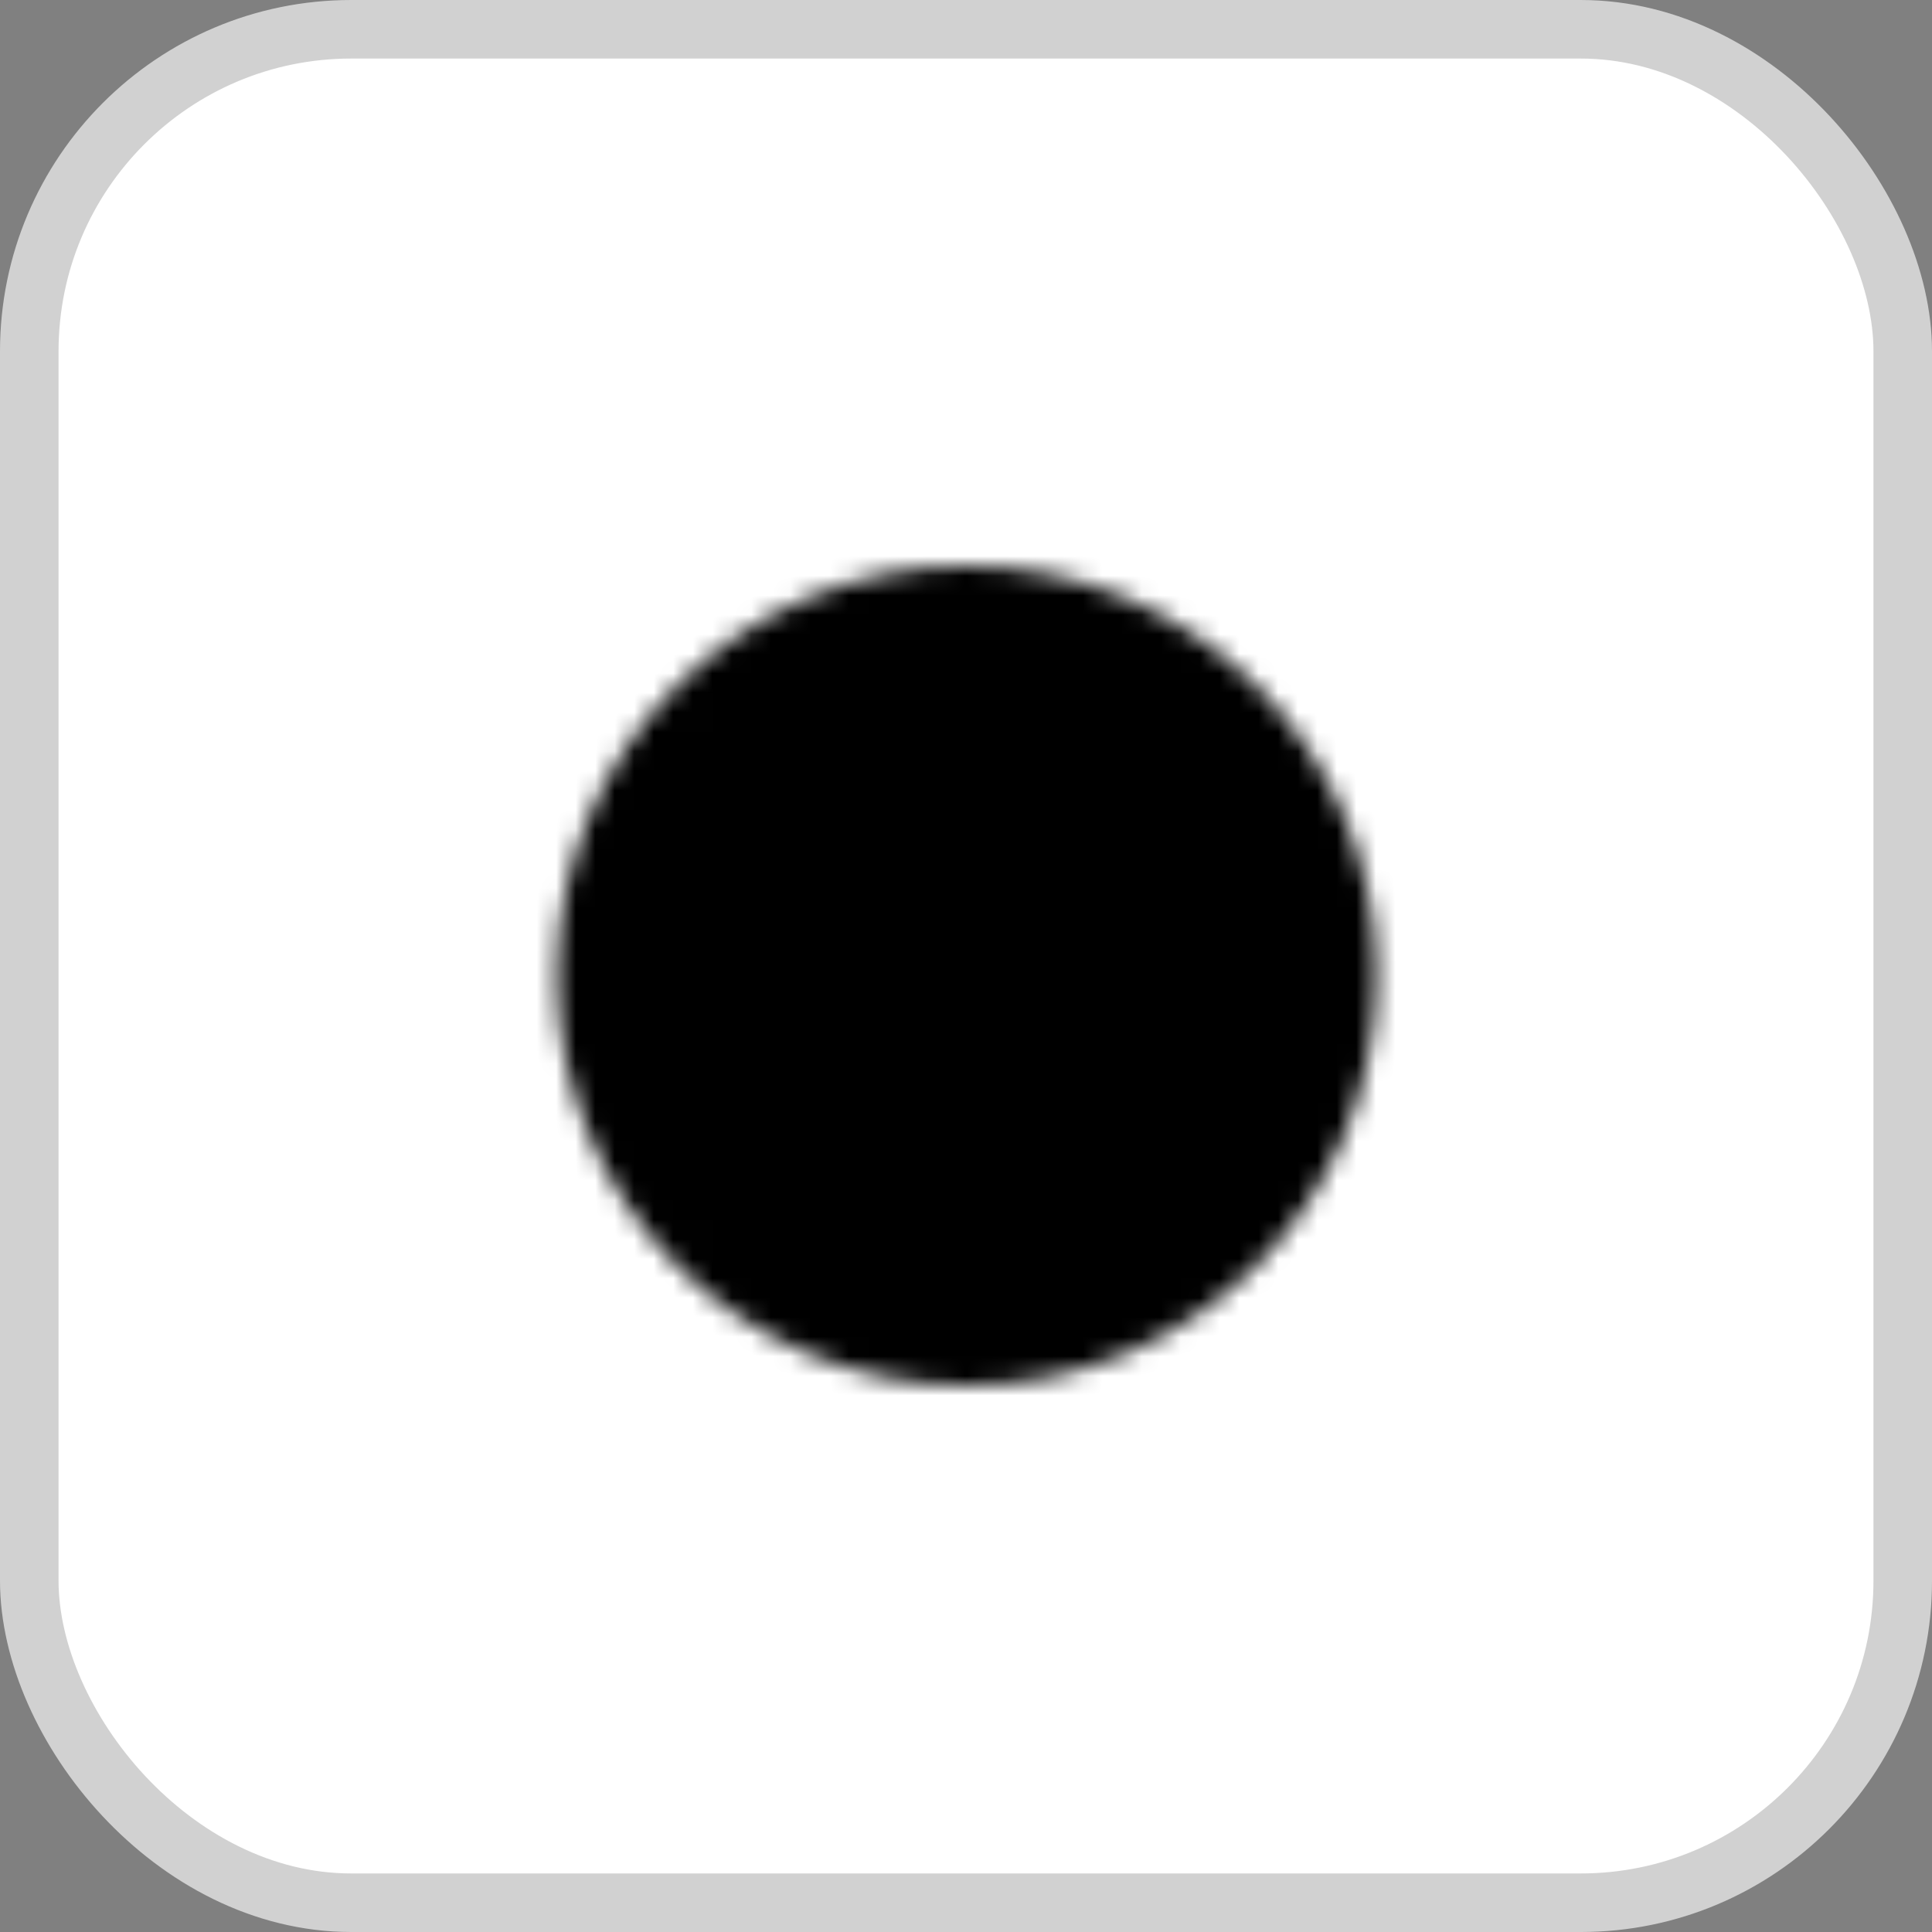
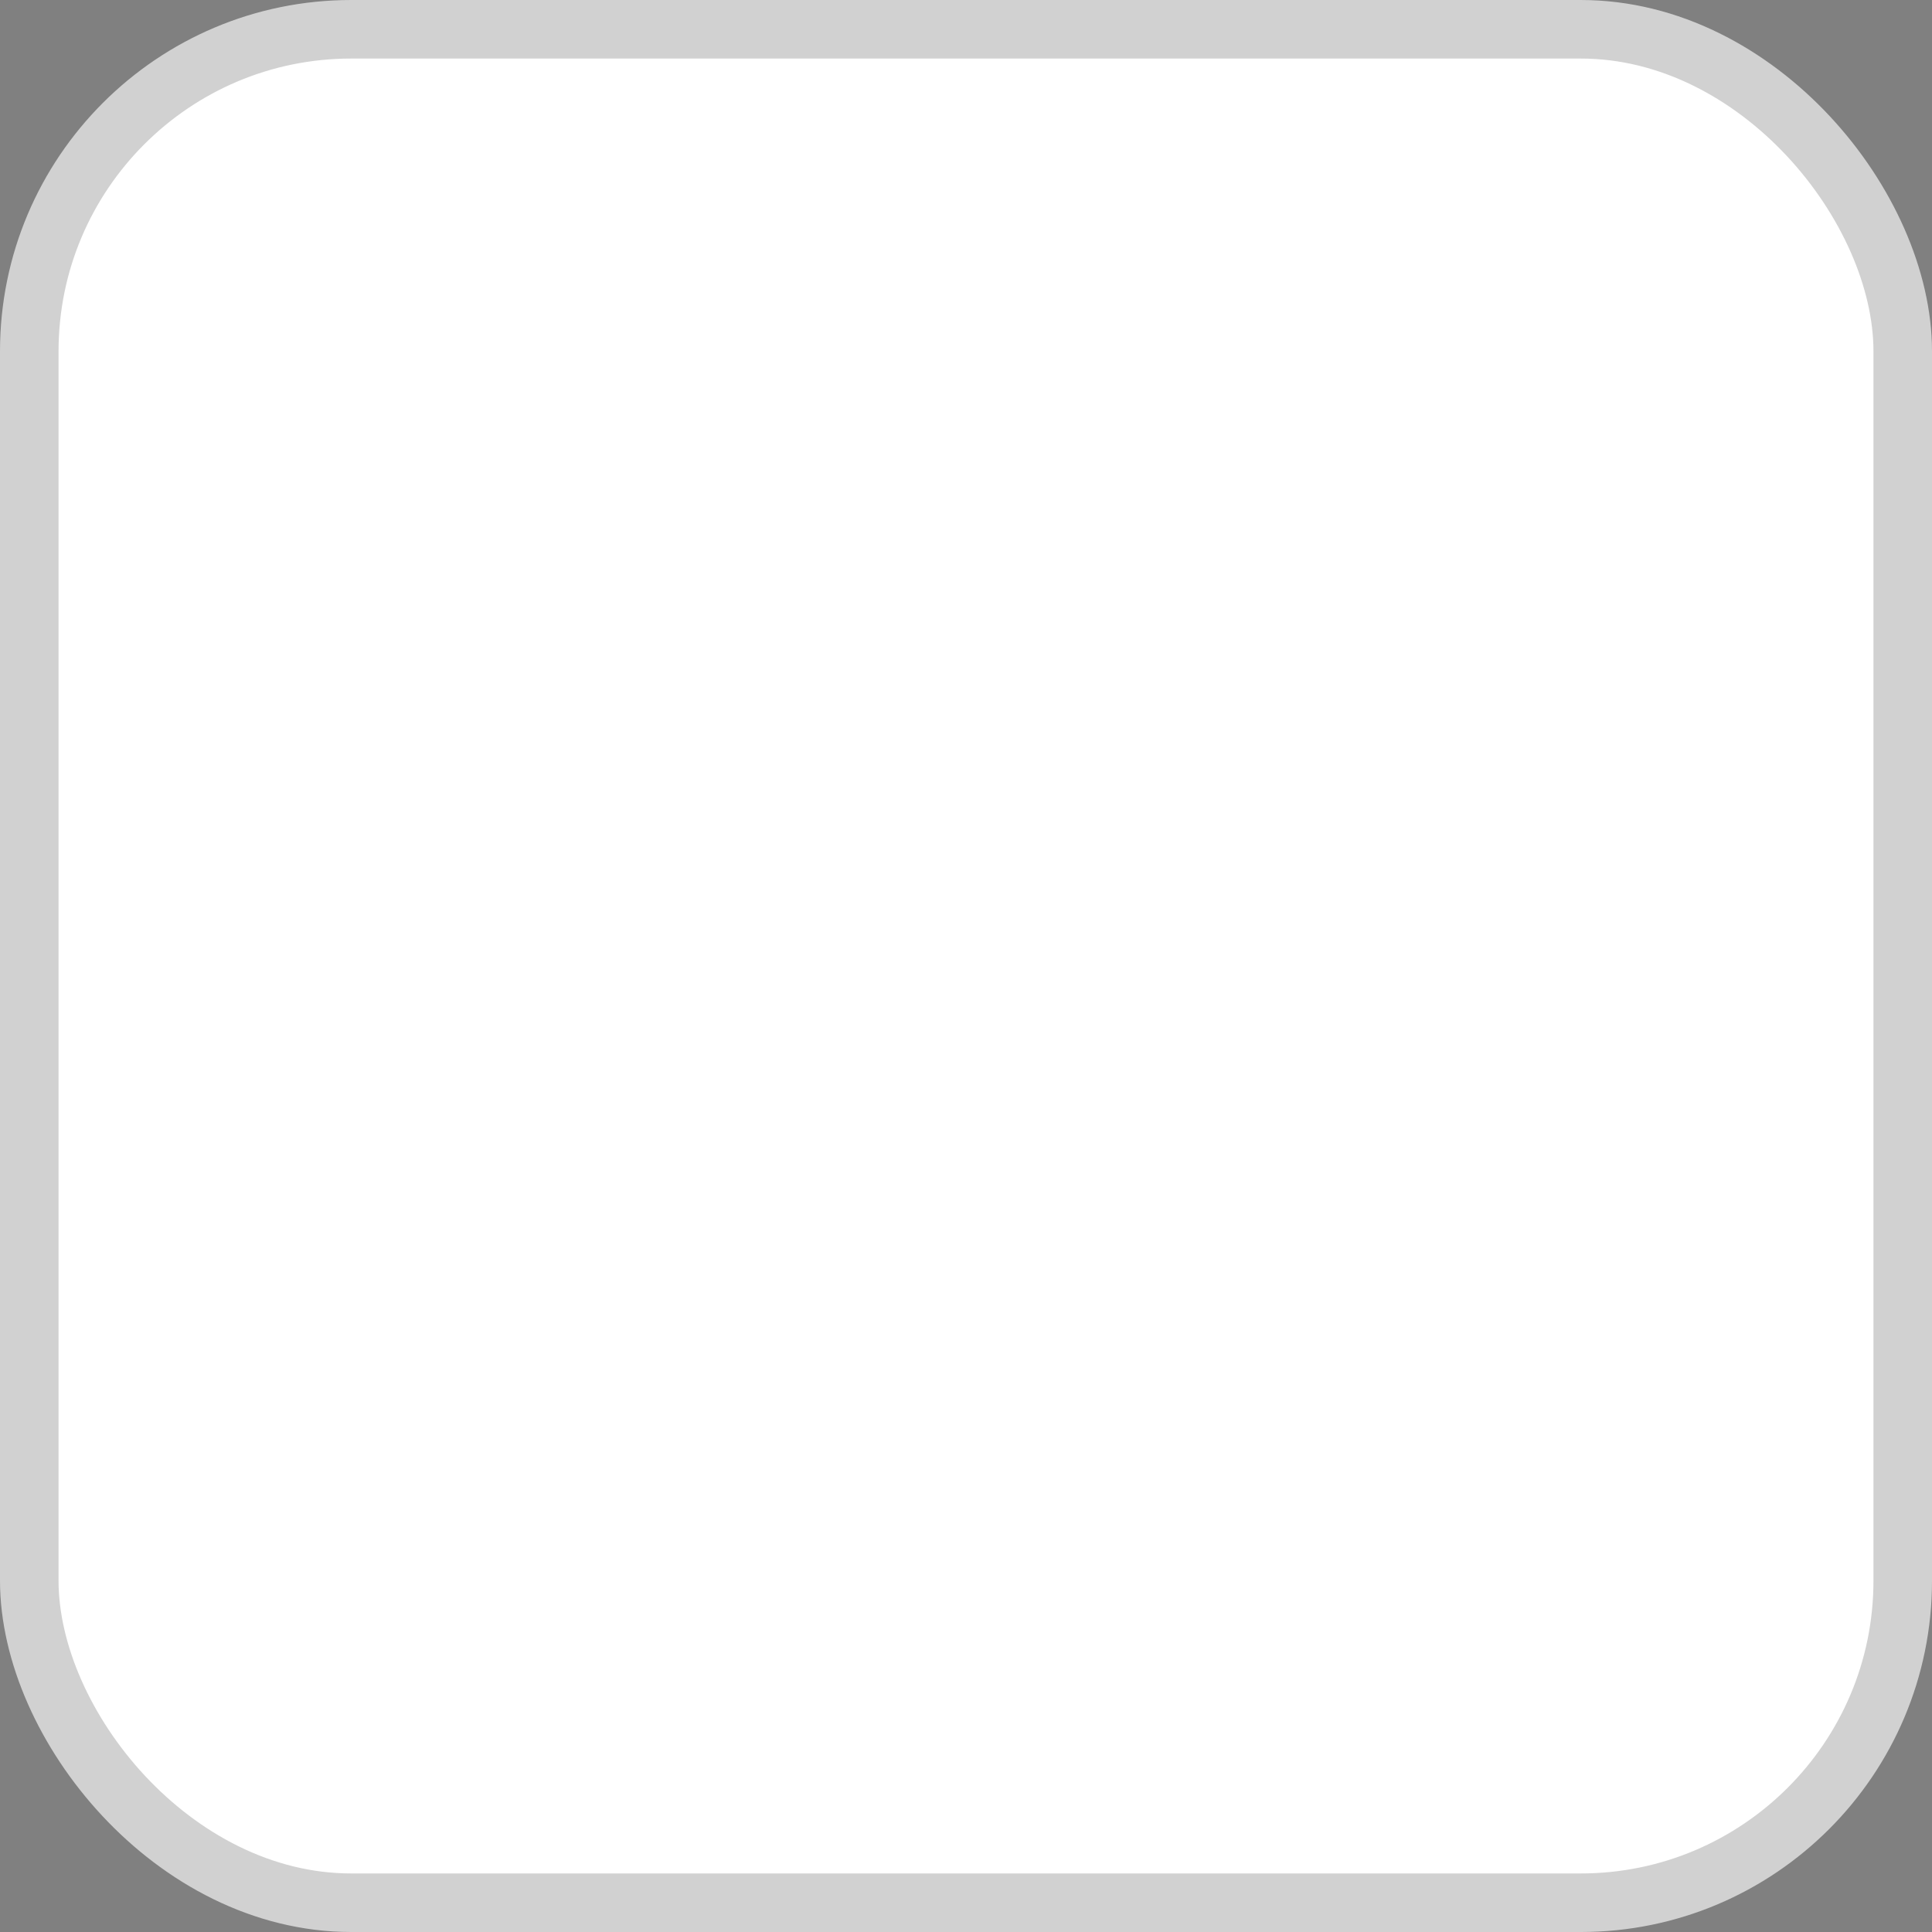
<svg xmlns="http://www.w3.org/2000/svg" width="99" height="99" viewBox="0 0 99 99" fill="none">
  <rect x="0" y="0" width="99" height="99" fill="#808080" stroke="none" />
  <rect x="1.5" y="1.5" width="96" height="96" rx="16.5" fill="white" stroke="#D1D1D1" stroke-width="3" />
  <mask id="mask0_262_13" style="mask-type:luminance" maskUnits="userSpaceOnUse" x="28" y="29" width="43" height="42">
    <path d="M49.54 70C60.586 70 69.54 61.046 69.54 50C69.54 38.954 60.586 30 49.54 30C38.494 30 29.54 38.954 29.54 50C29.54 61.046 38.494 70 49.54 70Z" fill="white" stroke="white" stroke-width="2" stroke-linejoin="round" />
    <path d="M45.54 49.998V43.07L51.54 46.534L57.54 49.998L51.54 53.462L45.54 56.926V49.998Z" fill="black" stroke="black" stroke-width="2" stroke-linejoin="round" />
  </mask>
  <g mask="url(#mask0_262_13)">
-     <path d="M25.54 26H73.54V74H25.54V26Z" fill="black" />
-   </g>
+     </g>
</svg>